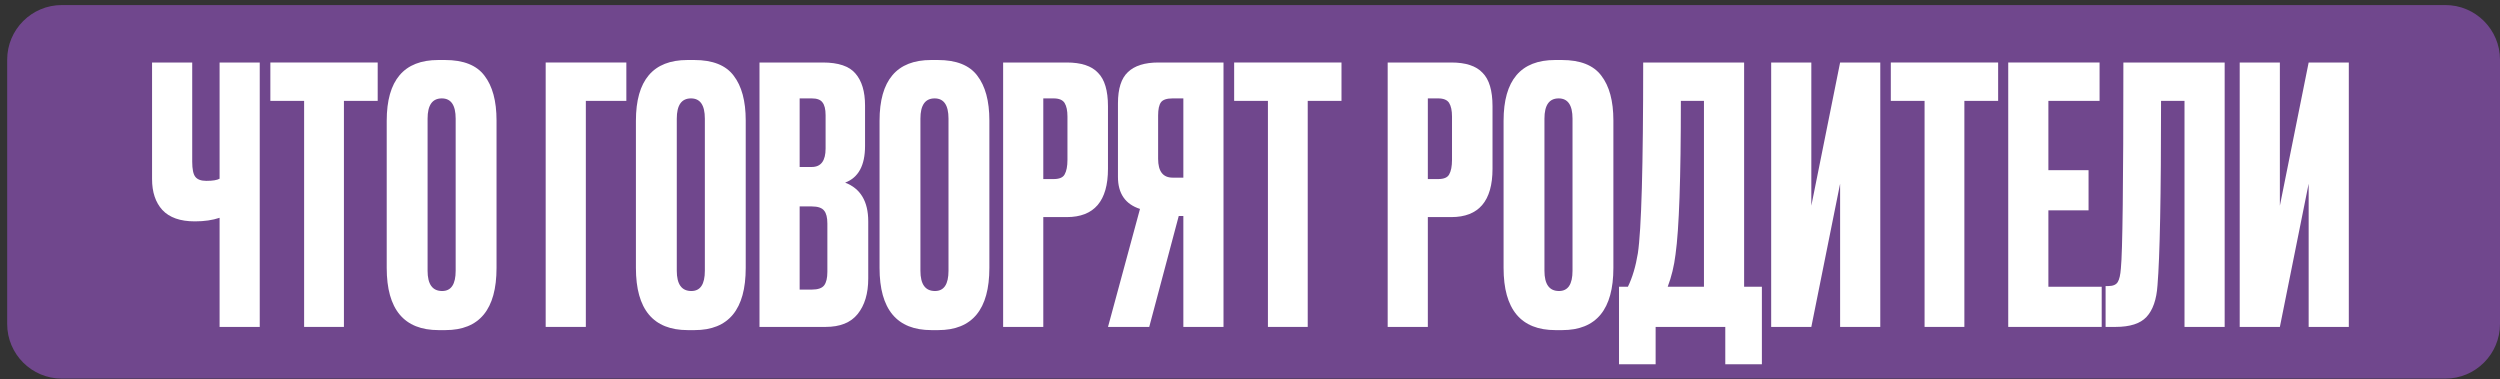
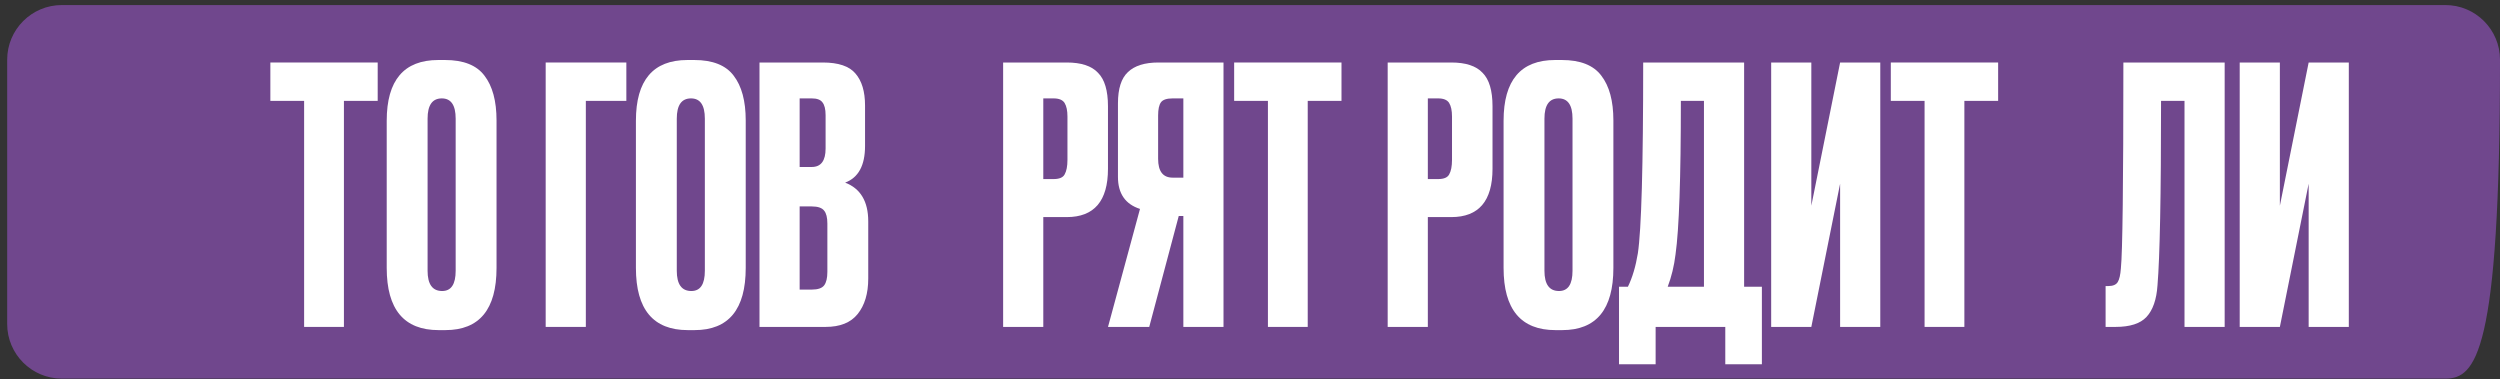
<svg xmlns="http://www.w3.org/2000/svg" width="290" height="44" viewBox="0 0 290 44" fill="none">
  <rect x="0" y="0" width="290" height="44" fill="#333333" stroke="none" />
-   <path d="M0.833 6.928C0.833 3.426 3.673 0.586 7.176 0.586H283.657C287.16 0.586 290 3.426 290 6.928V37.577C290 41.08 287.16 43.919 283.657 43.919H7.176C3.673 43.919 0.833 41.08 0.833 37.577V6.928Z" fill="#70478D" />
-   <path d="M25.472 37.922V25.265C24.647 25.54 23.699 25.678 22.627 25.678H22.586C20.909 25.678 19.659 25.238 18.834 24.359C18.037 23.479 17.639 22.284 17.639 20.772V7.25H22.297V18.752C22.297 19.631 22.421 20.222 22.668 20.525C22.916 20.827 23.328 20.978 23.905 20.978H23.988C24.675 20.978 25.169 20.896 25.472 20.731V7.25H30.13V37.922H25.472Z" fill="white" />
+   <path d="M0.833 6.928C0.833 3.426 3.673 0.586 7.176 0.586H283.657C287.16 0.586 290 3.426 290 6.928C290 41.08 287.16 43.919 283.657 43.919H7.176C3.673 43.919 0.833 41.08 0.833 37.577V6.928Z" fill="#70478D" />
  <path d="M31.362 7.25H43.812V11.702H39.895V37.922H35.278V11.702H31.362V7.25Z" fill="white" />
  <path d="M57.598 13.97V31.078C57.598 35.888 55.619 38.293 51.661 38.293H50.878C46.865 38.293 44.859 35.888 44.859 31.078V14.011C44.859 9.311 46.852 6.961 50.837 6.961H51.62C53.764 6.961 55.289 7.566 56.196 8.775C57.131 9.985 57.598 11.716 57.598 13.97ZM52.857 31.408V13.764C52.857 12.197 52.321 11.414 51.249 11.414C50.15 11.414 49.6 12.197 49.6 13.764V31.408C49.6 32.975 50.164 33.758 51.29 33.758C52.335 33.758 52.857 32.975 52.857 31.408Z" fill="white" />
  <path d="M63.299 37.922V7.25H72.657V11.702H67.957V37.922H63.299Z" fill="white" />
  <path d="M86.504 13.97V31.078C86.504 35.888 84.525 38.293 80.568 38.293H79.784C75.772 38.293 73.766 35.888 73.766 31.078V14.011C73.766 9.311 75.758 6.961 79.743 6.961H80.527C82.67 6.961 84.196 7.566 85.103 8.775C86.037 9.985 86.504 11.716 86.504 13.97ZM81.763 31.408V13.764C81.763 12.197 81.227 11.414 80.156 11.414C79.056 11.414 78.507 12.197 78.507 13.764V31.408C78.507 32.975 79.07 33.758 80.197 33.758C81.241 33.758 81.763 32.975 81.763 31.408Z" fill="white" />
  <path d="M88.101 37.922V7.25H95.439C97.253 7.25 98.517 7.676 99.232 8.528C99.974 9.38 100.345 10.617 100.345 12.238V16.938C100.345 19.192 99.575 20.607 98.036 21.184C99.823 21.871 100.716 23.369 100.716 25.678V32.315C100.716 34.047 100.304 35.421 99.479 36.438C98.682 37.427 97.445 37.922 95.769 37.922H88.101ZM94.161 23.946H92.759V33.593H94.161C94.876 33.593 95.357 33.428 95.604 33.099C95.851 32.769 95.975 32.246 95.975 31.532V25.925C95.975 25.238 95.851 24.743 95.604 24.441C95.357 24.111 94.876 23.946 94.161 23.946ZM94.161 11.414H92.759V19.37H94.161C95.233 19.37 95.769 18.656 95.769 17.227V13.351C95.769 12.664 95.645 12.169 95.398 11.867C95.178 11.565 94.766 11.414 94.161 11.414Z" fill="white" />
-   <path d="M114.767 13.97V31.078C114.767 35.888 112.788 38.293 108.83 38.293H108.047C104.034 38.293 102.028 35.888 102.028 31.078V14.011C102.028 9.311 104.02 6.961 108.006 6.961H108.789C110.933 6.961 112.458 7.566 113.365 8.775C114.299 9.985 114.767 11.716 114.767 13.97ZM110.026 31.408V13.764C110.026 12.197 109.49 11.414 108.418 11.414C107.318 11.414 106.769 12.197 106.769 13.764V31.408C106.769 32.975 107.332 33.758 108.459 33.758C109.503 33.758 110.026 32.975 110.026 31.408Z" fill="white" />
  <path d="M123.743 25.183H121.022V37.922H116.363V7.25H123.743C125.419 7.25 126.628 7.648 127.37 8.445C128.14 9.215 128.525 10.507 128.525 12.321V19.576C128.525 23.314 126.931 25.183 123.743 25.183ZM121.022 11.414V20.772H122.217C122.877 20.772 123.303 20.593 123.495 20.236C123.715 19.851 123.825 19.288 123.825 18.546V13.516C123.825 12.829 123.715 12.307 123.495 11.95C123.275 11.592 122.849 11.414 122.217 11.414H121.022Z" fill="white" />
  <path d="M137.269 25.059H136.733L133.311 37.922H128.529L132.239 24.235C130.535 23.685 129.683 22.448 129.683 20.525V11.991C129.683 10.287 130.068 9.078 130.838 8.363C131.607 7.621 132.789 7.25 134.383 7.25H141.927V37.922H137.269V25.059ZM137.269 20.607V11.414H136.032C135.345 11.414 134.891 11.565 134.672 11.867C134.452 12.169 134.342 12.678 134.342 13.393V18.422C134.342 19.879 134.905 20.607 136.032 20.607H137.269Z" fill="white" />
  <path d="M143.162 7.25H155.613V11.702H151.696V37.922H147.079V11.702H143.162V7.25Z" fill="white" />
  <path d="M168.35 25.183H165.629V37.922H160.971V7.25H168.35C170.027 7.25 171.236 7.648 171.978 8.445C172.748 9.215 173.132 10.507 173.132 12.321V19.576C173.132 23.314 171.538 25.183 168.35 25.183ZM165.629 11.414V20.772H166.825C167.484 20.772 167.91 20.593 168.103 20.236C168.323 19.851 168.433 19.288 168.433 18.546V13.516C168.433 12.829 168.323 12.307 168.103 11.95C167.883 11.592 167.457 11.414 166.825 11.414H165.629Z" fill="white" />
  <path d="M187.153 13.97V31.078C187.153 35.888 185.174 38.293 181.217 38.293H180.434C176.421 38.293 174.415 35.888 174.415 31.078V14.011C174.415 9.311 176.407 6.961 180.392 6.961H181.176C183.319 6.961 184.845 7.566 185.752 8.775C186.686 9.985 187.153 11.716 187.153 13.97ZM182.412 31.408V13.764C182.412 12.197 181.876 11.414 180.805 11.414C179.705 11.414 179.156 12.197 179.156 13.764V31.408C179.156 32.975 179.719 33.758 180.846 33.758C181.89 33.758 182.412 32.975 182.412 31.408Z" fill="white" />
  <path d="M200.133 42.251V37.922H192.053V42.251H187.806V33.263H188.837C189.359 32.191 189.744 30.9 189.991 29.388C190.404 26.64 190.61 19.26 190.61 7.25H202.318V33.263H204.379V42.251H200.133ZM194.361 29.512C194.196 30.858 193.894 32.109 193.454 33.263H197.659V11.702H194.98C194.98 20.662 194.774 26.599 194.361 29.512Z" fill="white" />
  <path d="M213.453 37.922V21.308L210.114 37.922H205.456V7.25H210.114V23.864L213.453 7.25H218.112V37.922H213.453Z" fill="white" />
  <path d="M219.334 7.25H231.784V11.702H227.867V37.922H223.25V11.702H219.334V7.25Z" fill="white" />
-   <path d="M232.955 7.25H243.55V11.702H237.613V19.741H242.272V24.4H237.613V33.263H243.797V37.922H232.955V7.25Z" fill="white" />
  <path d="M253.403 37.922V11.702H250.682C250.682 22.668 250.544 29.8 250.269 33.099C250.159 34.748 249.733 35.971 248.991 36.768C248.277 37.537 247.081 37.922 245.405 37.922H244.25V33.181H244.58C245.102 33.181 245.46 33.03 245.652 32.727C245.844 32.425 245.968 31.889 246.023 31.12C246.216 29.278 246.312 21.322 246.312 7.25H258.061V37.922H253.403Z" fill="white" />
  <path d="M267.804 37.922V21.308L264.465 37.922H259.806V7.25H264.465V23.864L267.804 7.25H272.462V37.922H267.804Z" fill="white" />
</svg>